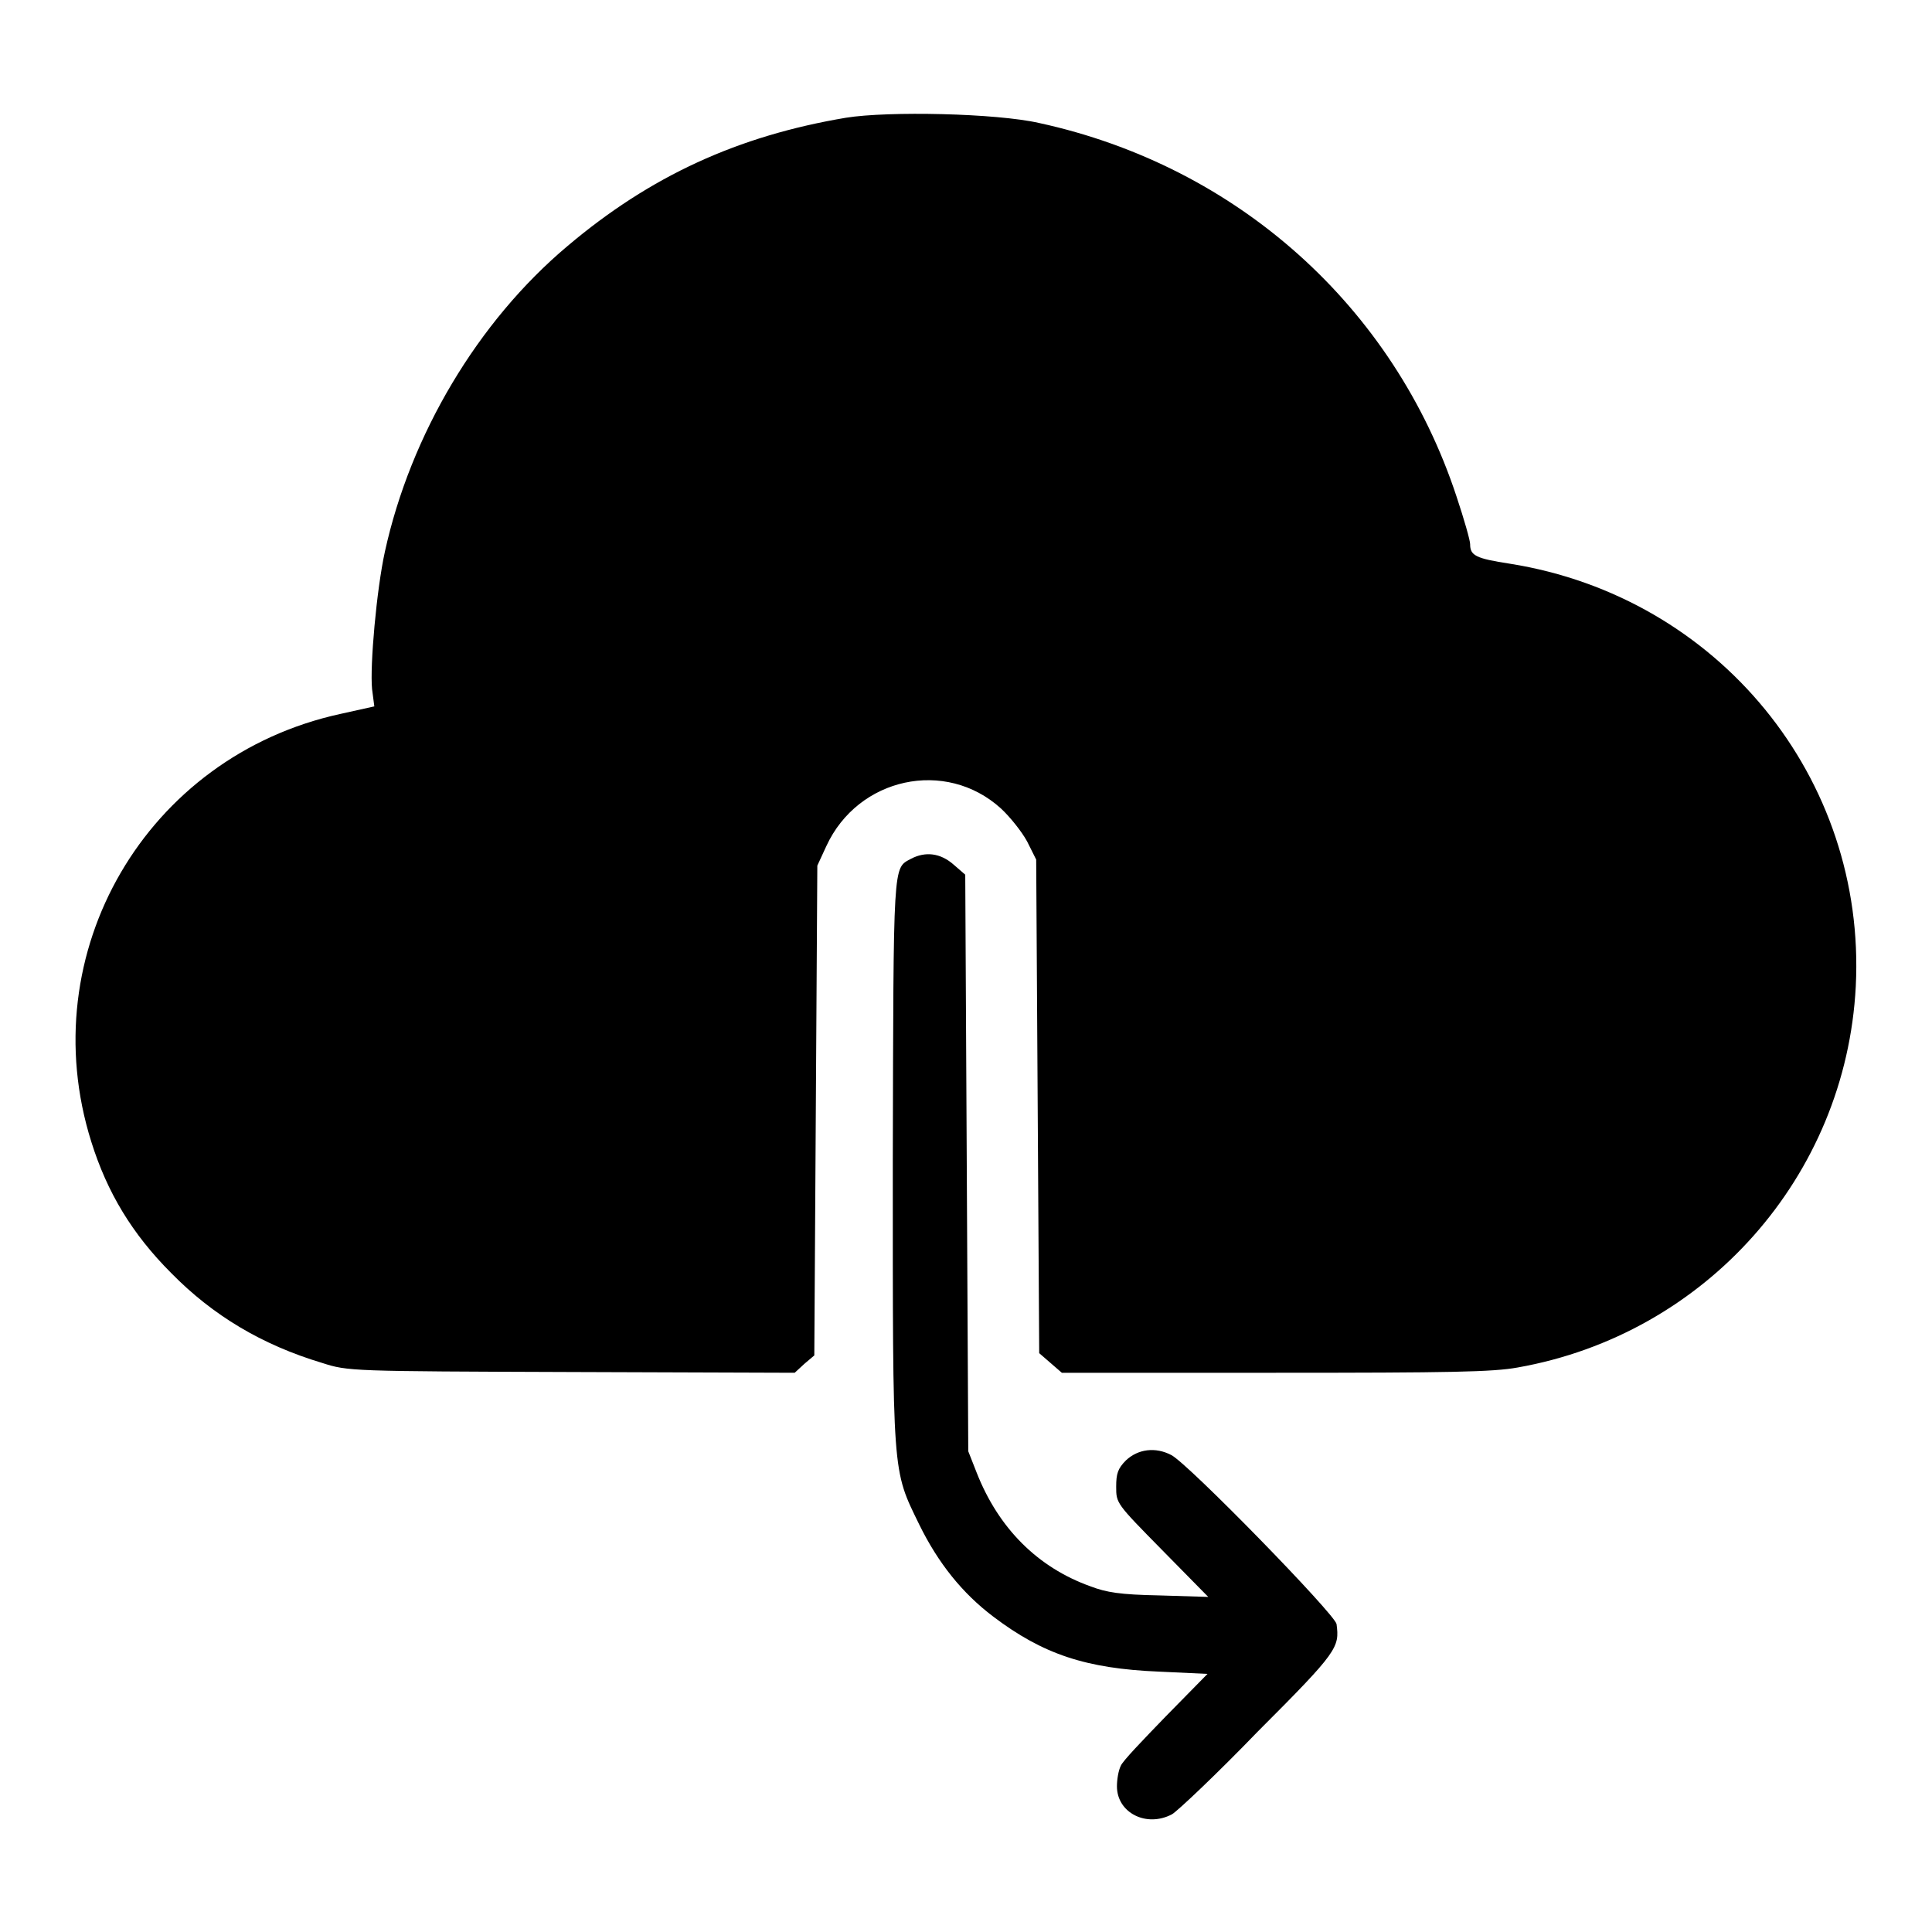
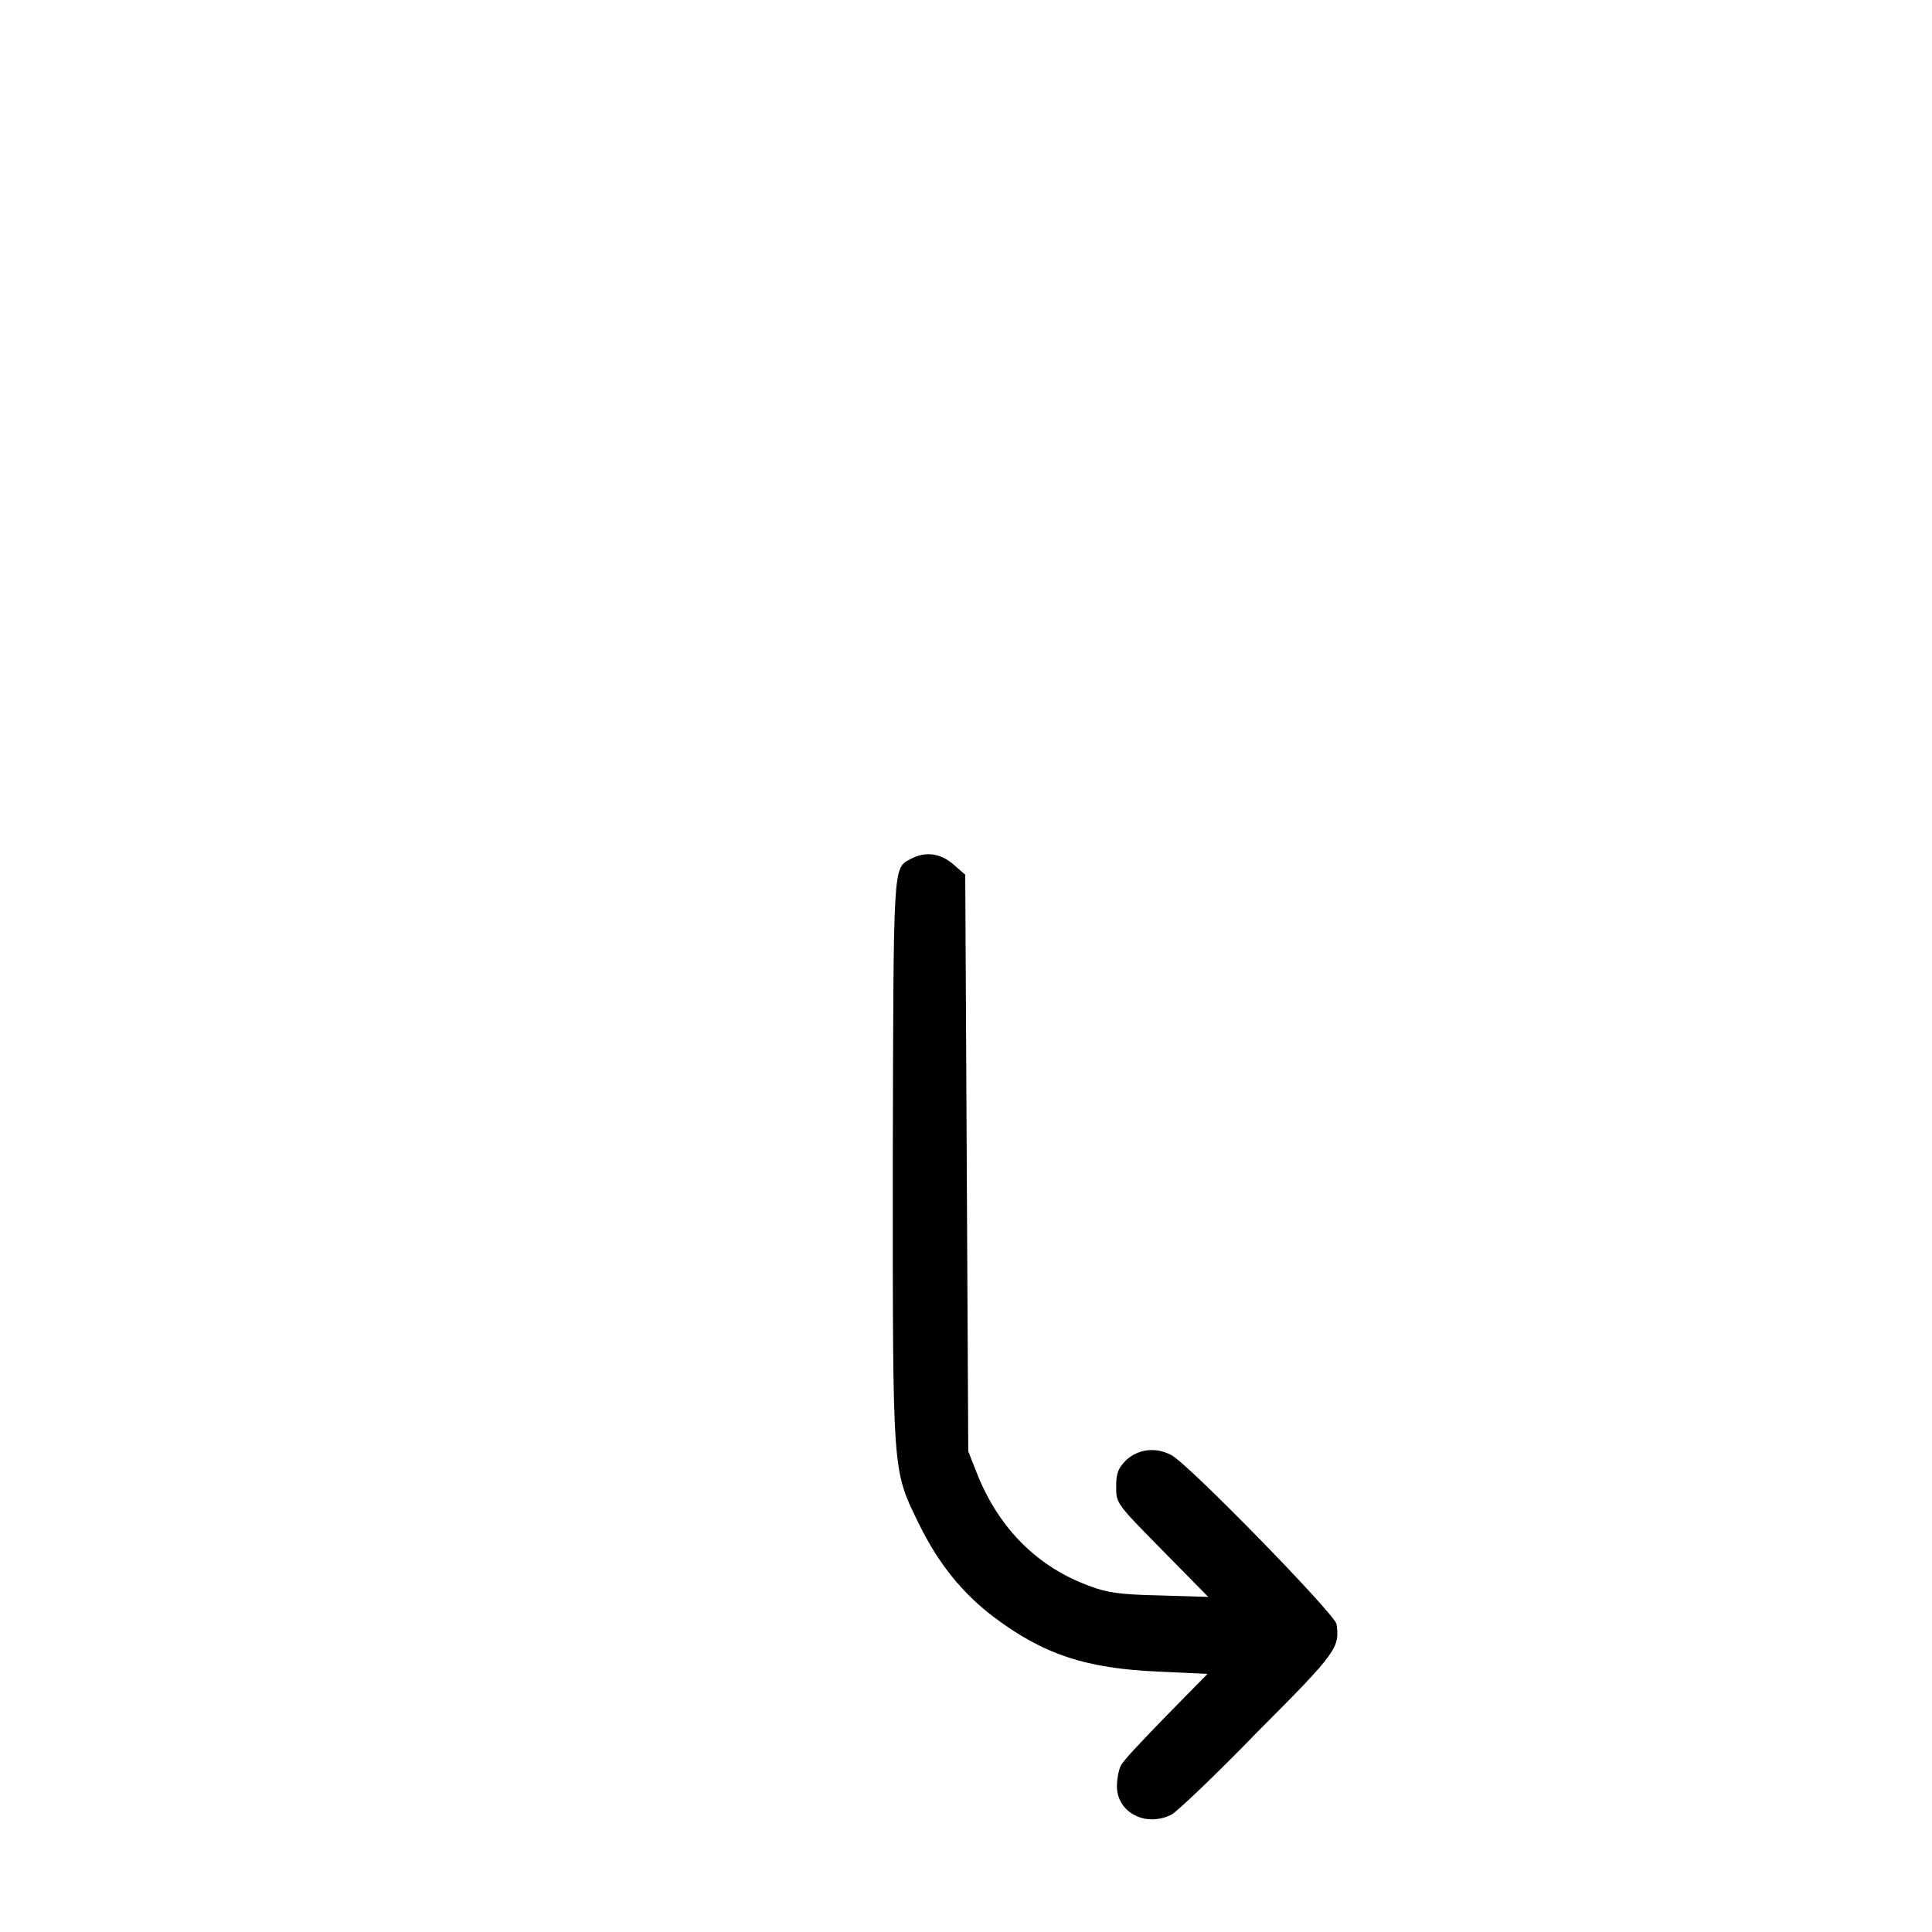
<svg xmlns="http://www.w3.org/2000/svg" version="1.1" x="0px" y="0px" viewBox="0 0 256 256" enable-background="new 0 0 256 256" xml:space="preserve">
  <g>
    <g>
      <g>
-         <path fill="#000000" d="M112.1,15.6c-14.3,2.4-25.9,7.7-36.9,17c-11.9,10-20.8,25-24.2,40.5c-1.1,5-2,15.1-1.7,18.2l0.3,2.3l-4.5,1c-25.7,5.6-40.9,31.6-33,56.7c2.1,6.7,5.4,12.2,10.6,17.4c5.5,5.6,12,9.5,20,11.9c3.4,1.1,3.8,1.1,33,1.2l29.6,0.1l1.3-1.2l1.3-1.1l0.2-32.5l0.2-32.4l1.2-2.6c4.2-9.1,15.8-11.6,23.1-5c1.2,1.1,2.8,3.1,3.5,4.4l1.2,2.4l0.2,32.7l0.2,32.7l1.5,1.3l1.5,1.3H169c23.2,0,28.8-0.1,32.1-0.7c24.9-4.4,43.5-25.3,44.8-50.5c1.4-27.6-18.2-51.6-45.8-56c-4.6-0.7-5.3-1.1-5.3-2.6c0-0.5-0.8-3.3-1.8-6.3c-8.3-25.2-29.1-43.8-55.3-49.5C132,15,117.7,14.7,112.1,15.6z" />
        <path fill="#000000" d="M120.7,113.8c-2.4,1.3-2.3,0.1-2.4,40.1c0,42-0.1,40.7,3.5,48.1c2.5,5.1,5.7,9.1,9.8,12.2c6.6,5,12.3,6.9,22,7.3l6.4,0.3l-5.5,5.6c-3,3.1-5.8,6-6,6.6c-0.3,0.6-0.5,1.8-0.5,2.7c0,3.5,3.9,5.5,7.3,3.7c0.7-0.4,5.9-5.3,11.4-11c10.6-10.6,10.8-11.1,10.4-14.2c-0.2-1.3-19.7-21.3-21.9-22.4c-2.1-1.1-4.4-0.8-6,0.7c-1.1,1.1-1.3,1.8-1.3,3.5c0,2.2,0,2.2,6.1,8.4l6.1,6.2l-6.5-0.2c-5.2-0.1-7-0.4-9.1-1.2c-7-2.5-12.2-7.7-15.1-15.1l-1.1-2.8l-0.2-38.2l-0.2-38.2l-1.5-1.3C124.6,113,122.6,112.8,120.7,113.8z" />
      </g>
    </g>
  </g>
</svg>